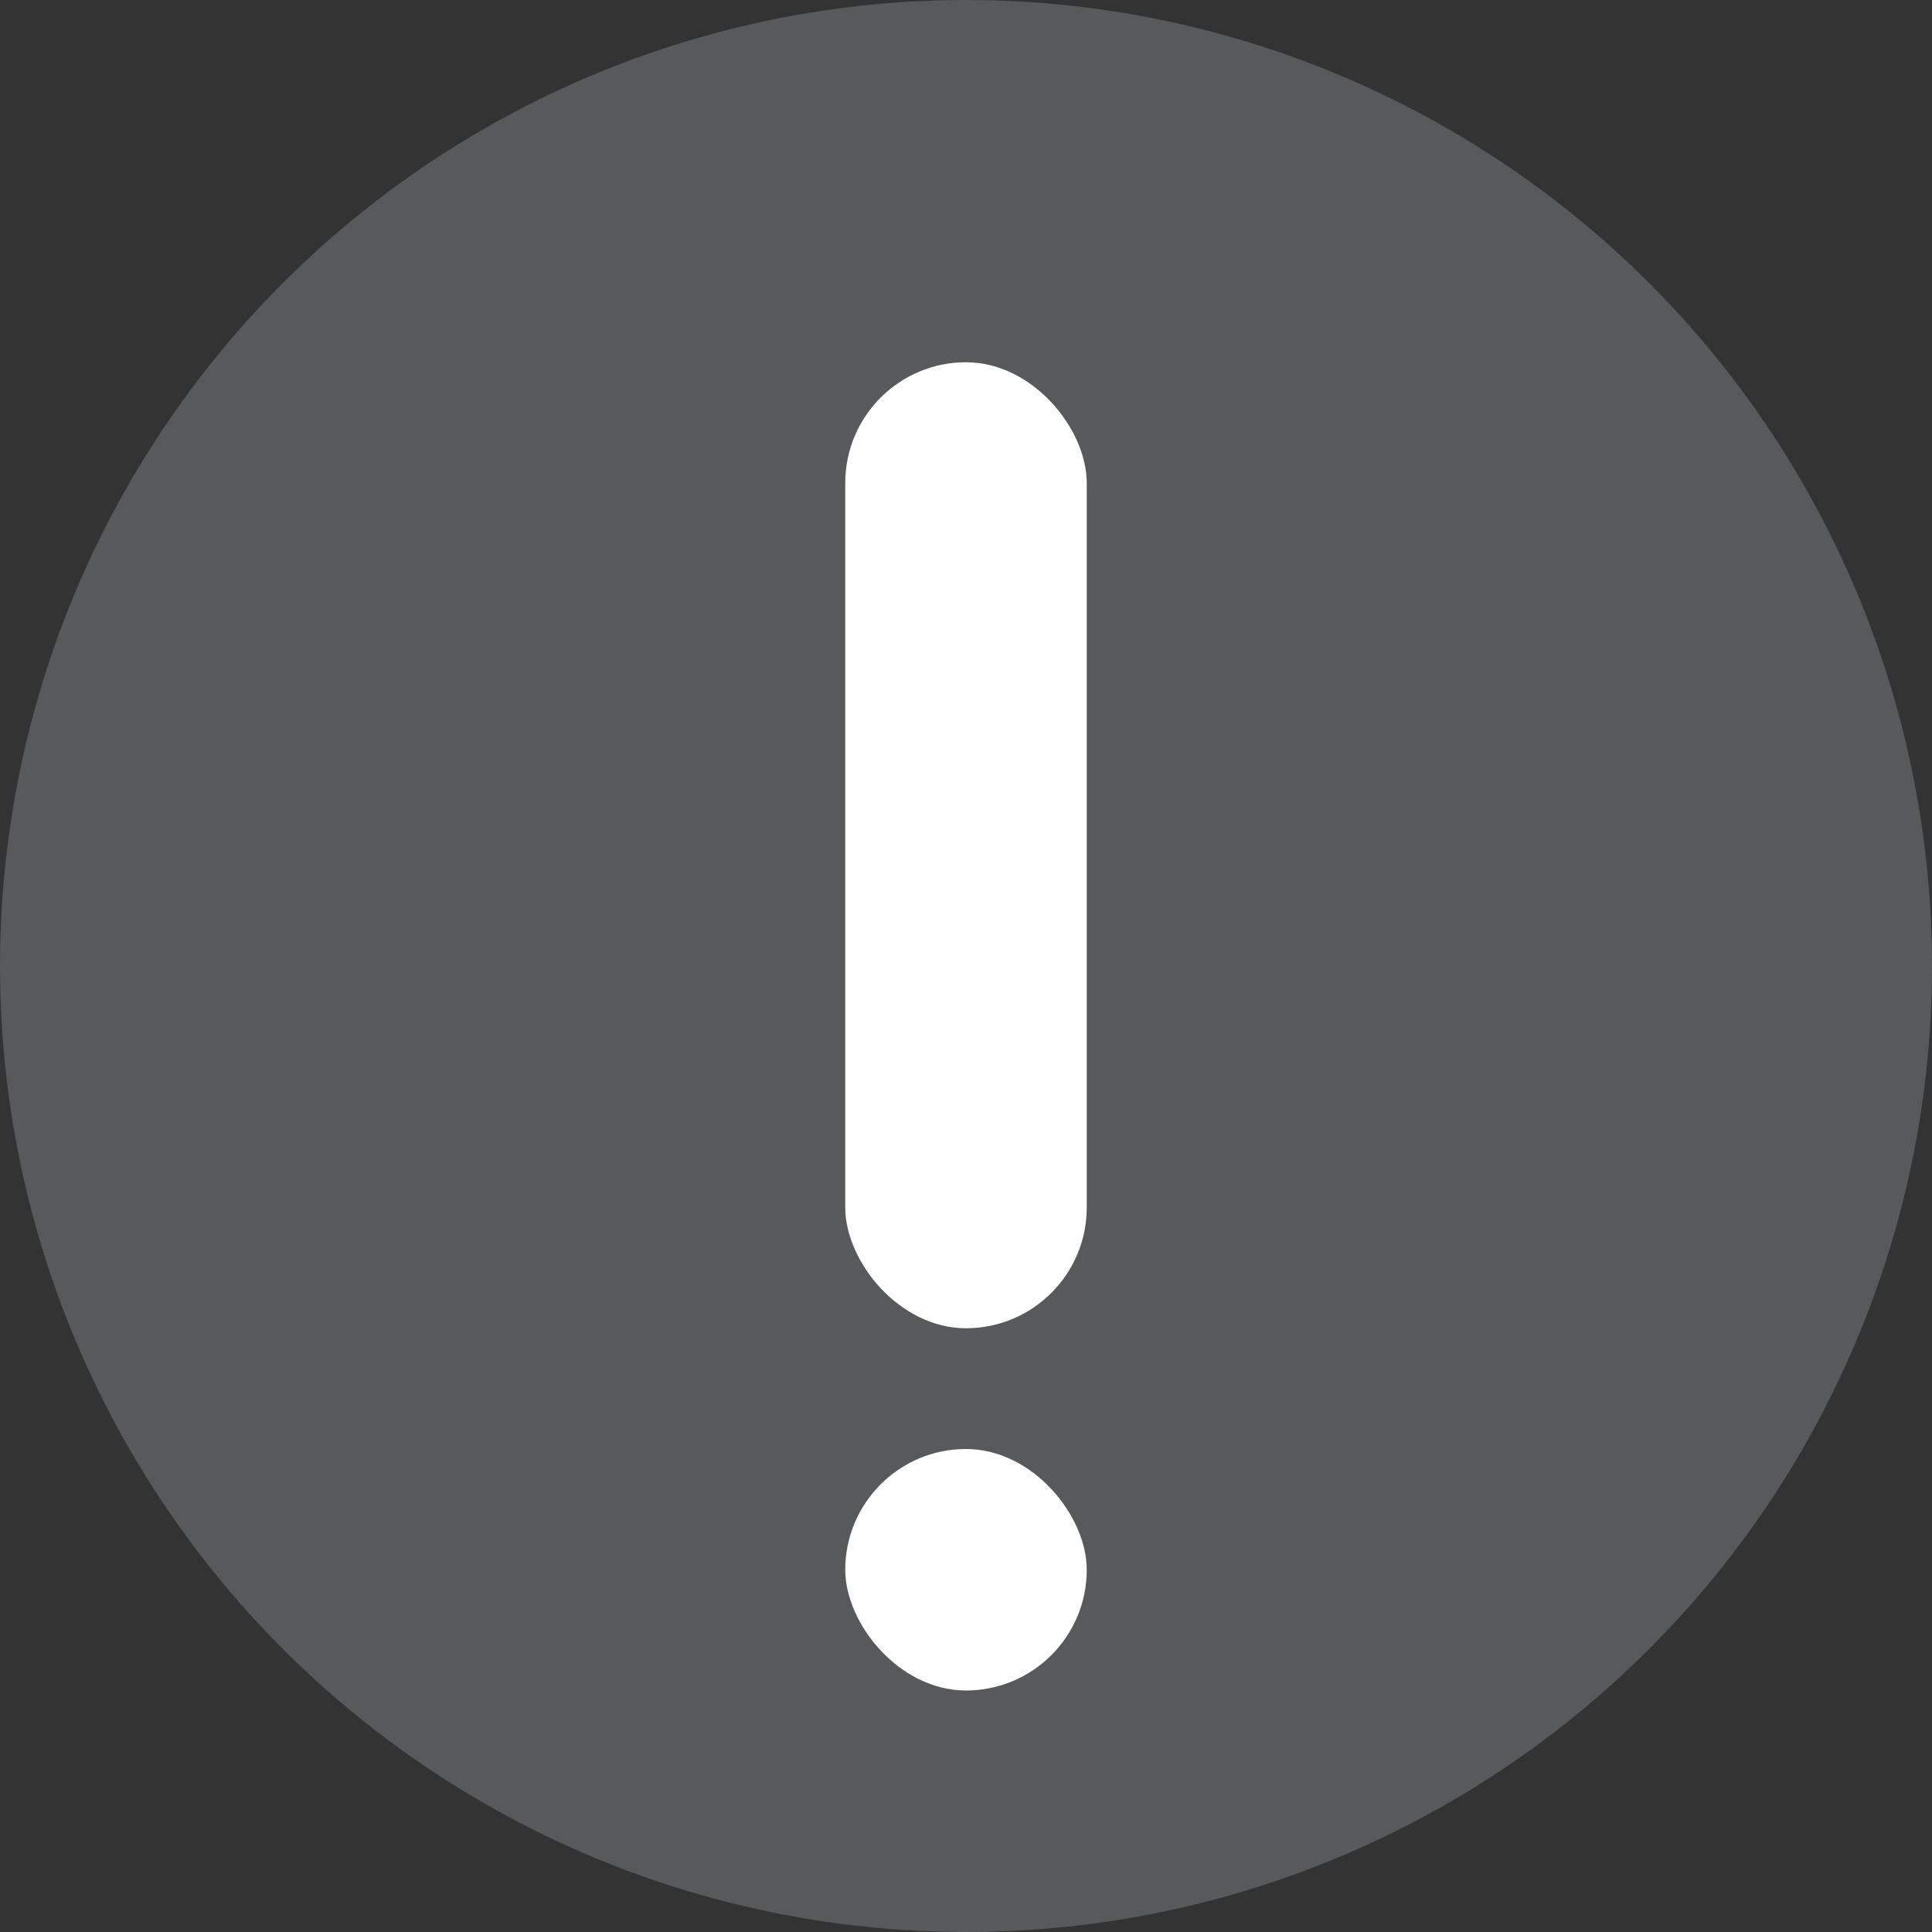
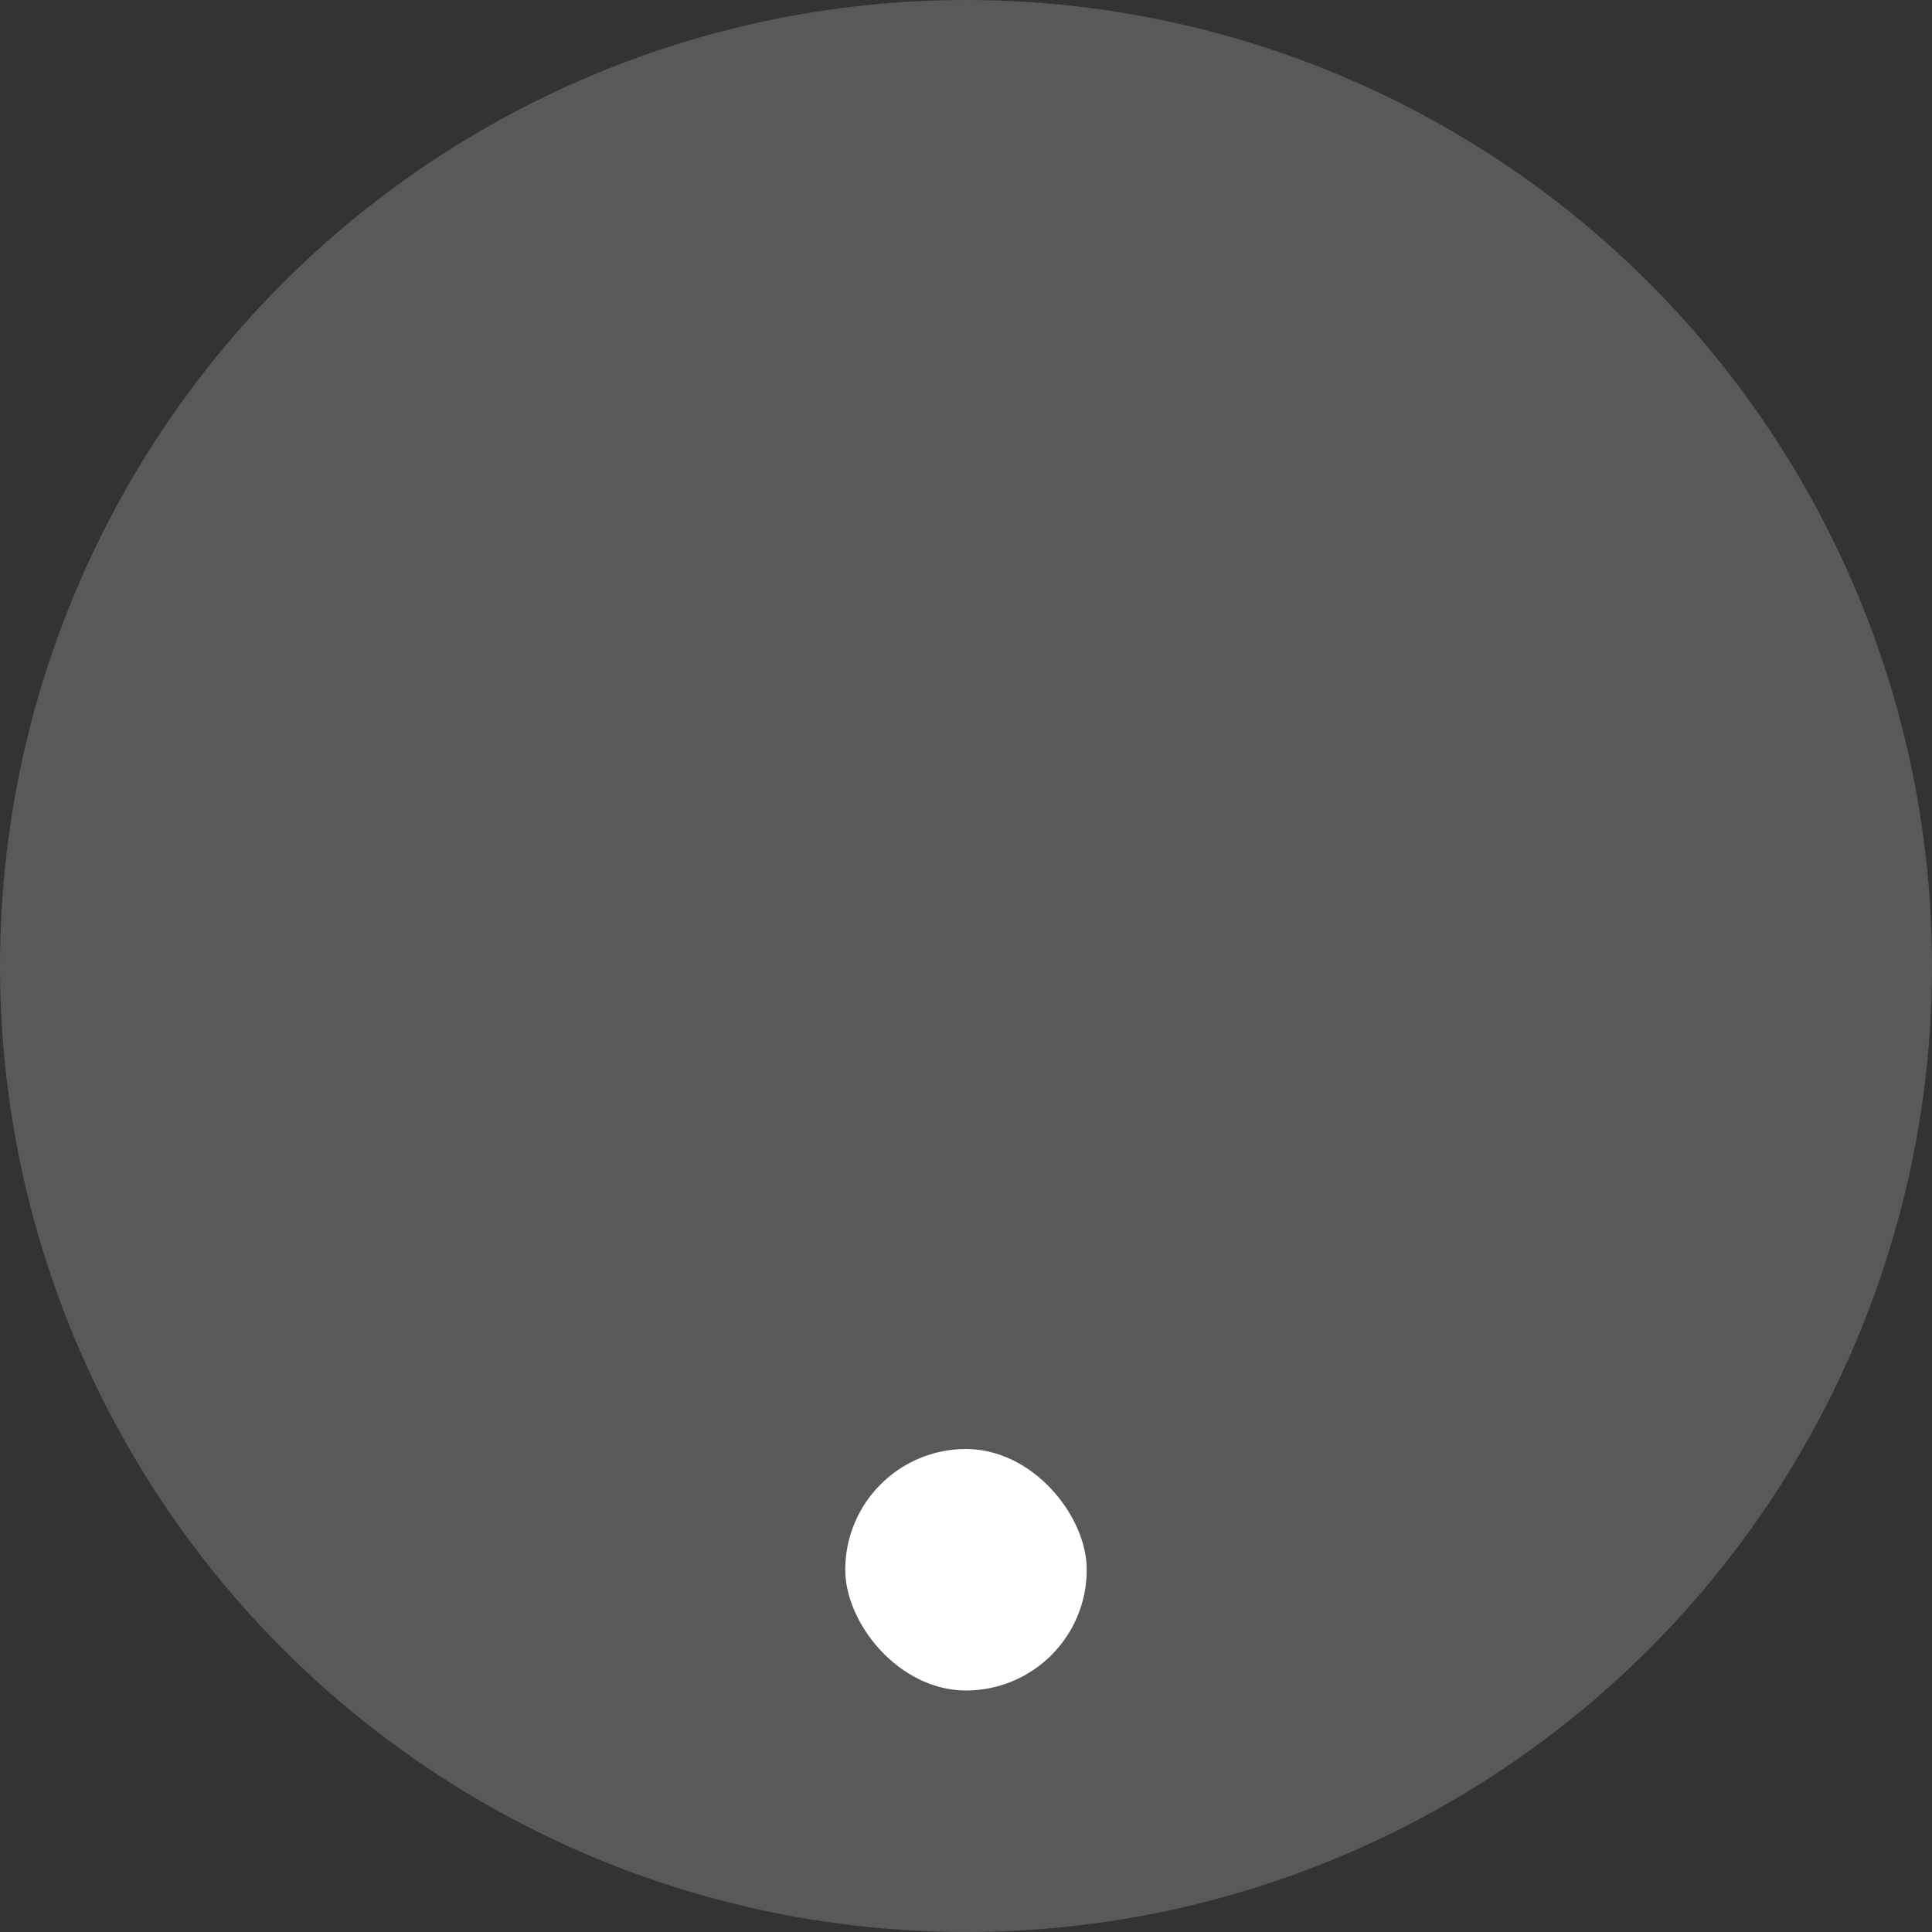
<svg xmlns="http://www.w3.org/2000/svg" width="16" height="16" viewBox="0 0 16 16">
  <rect x="0" y="0" width="16" height="16" fill="#333333" stroke="none" />
  <g id="Group_10695" data-name="Group 10695" transform="translate(-1137 -3100)">
    <circle id="Ellipse_1380" data-name="Ellipse 1380" cx="8" cy="8" r="8" transform="translate(1137 3100)" fill="#58595b" />
    <g id="Group_10697" data-name="Group 10697" transform="translate(-4 -2)">
      <g id="Group_10696" data-name="Group 10696">
-         <rect id="Rectangle_17122" data-name="Rectangle 17122" width="2" height="8" rx="1" transform="translate(1148 3105)" fill="#fff" />
        <rect id="Rectangle_17123" data-name="Rectangle 17123" width="2" height="2" rx="1" transform="translate(1148 3114)" fill="#fff" />
      </g>
    </g>
  </g>
</svg>